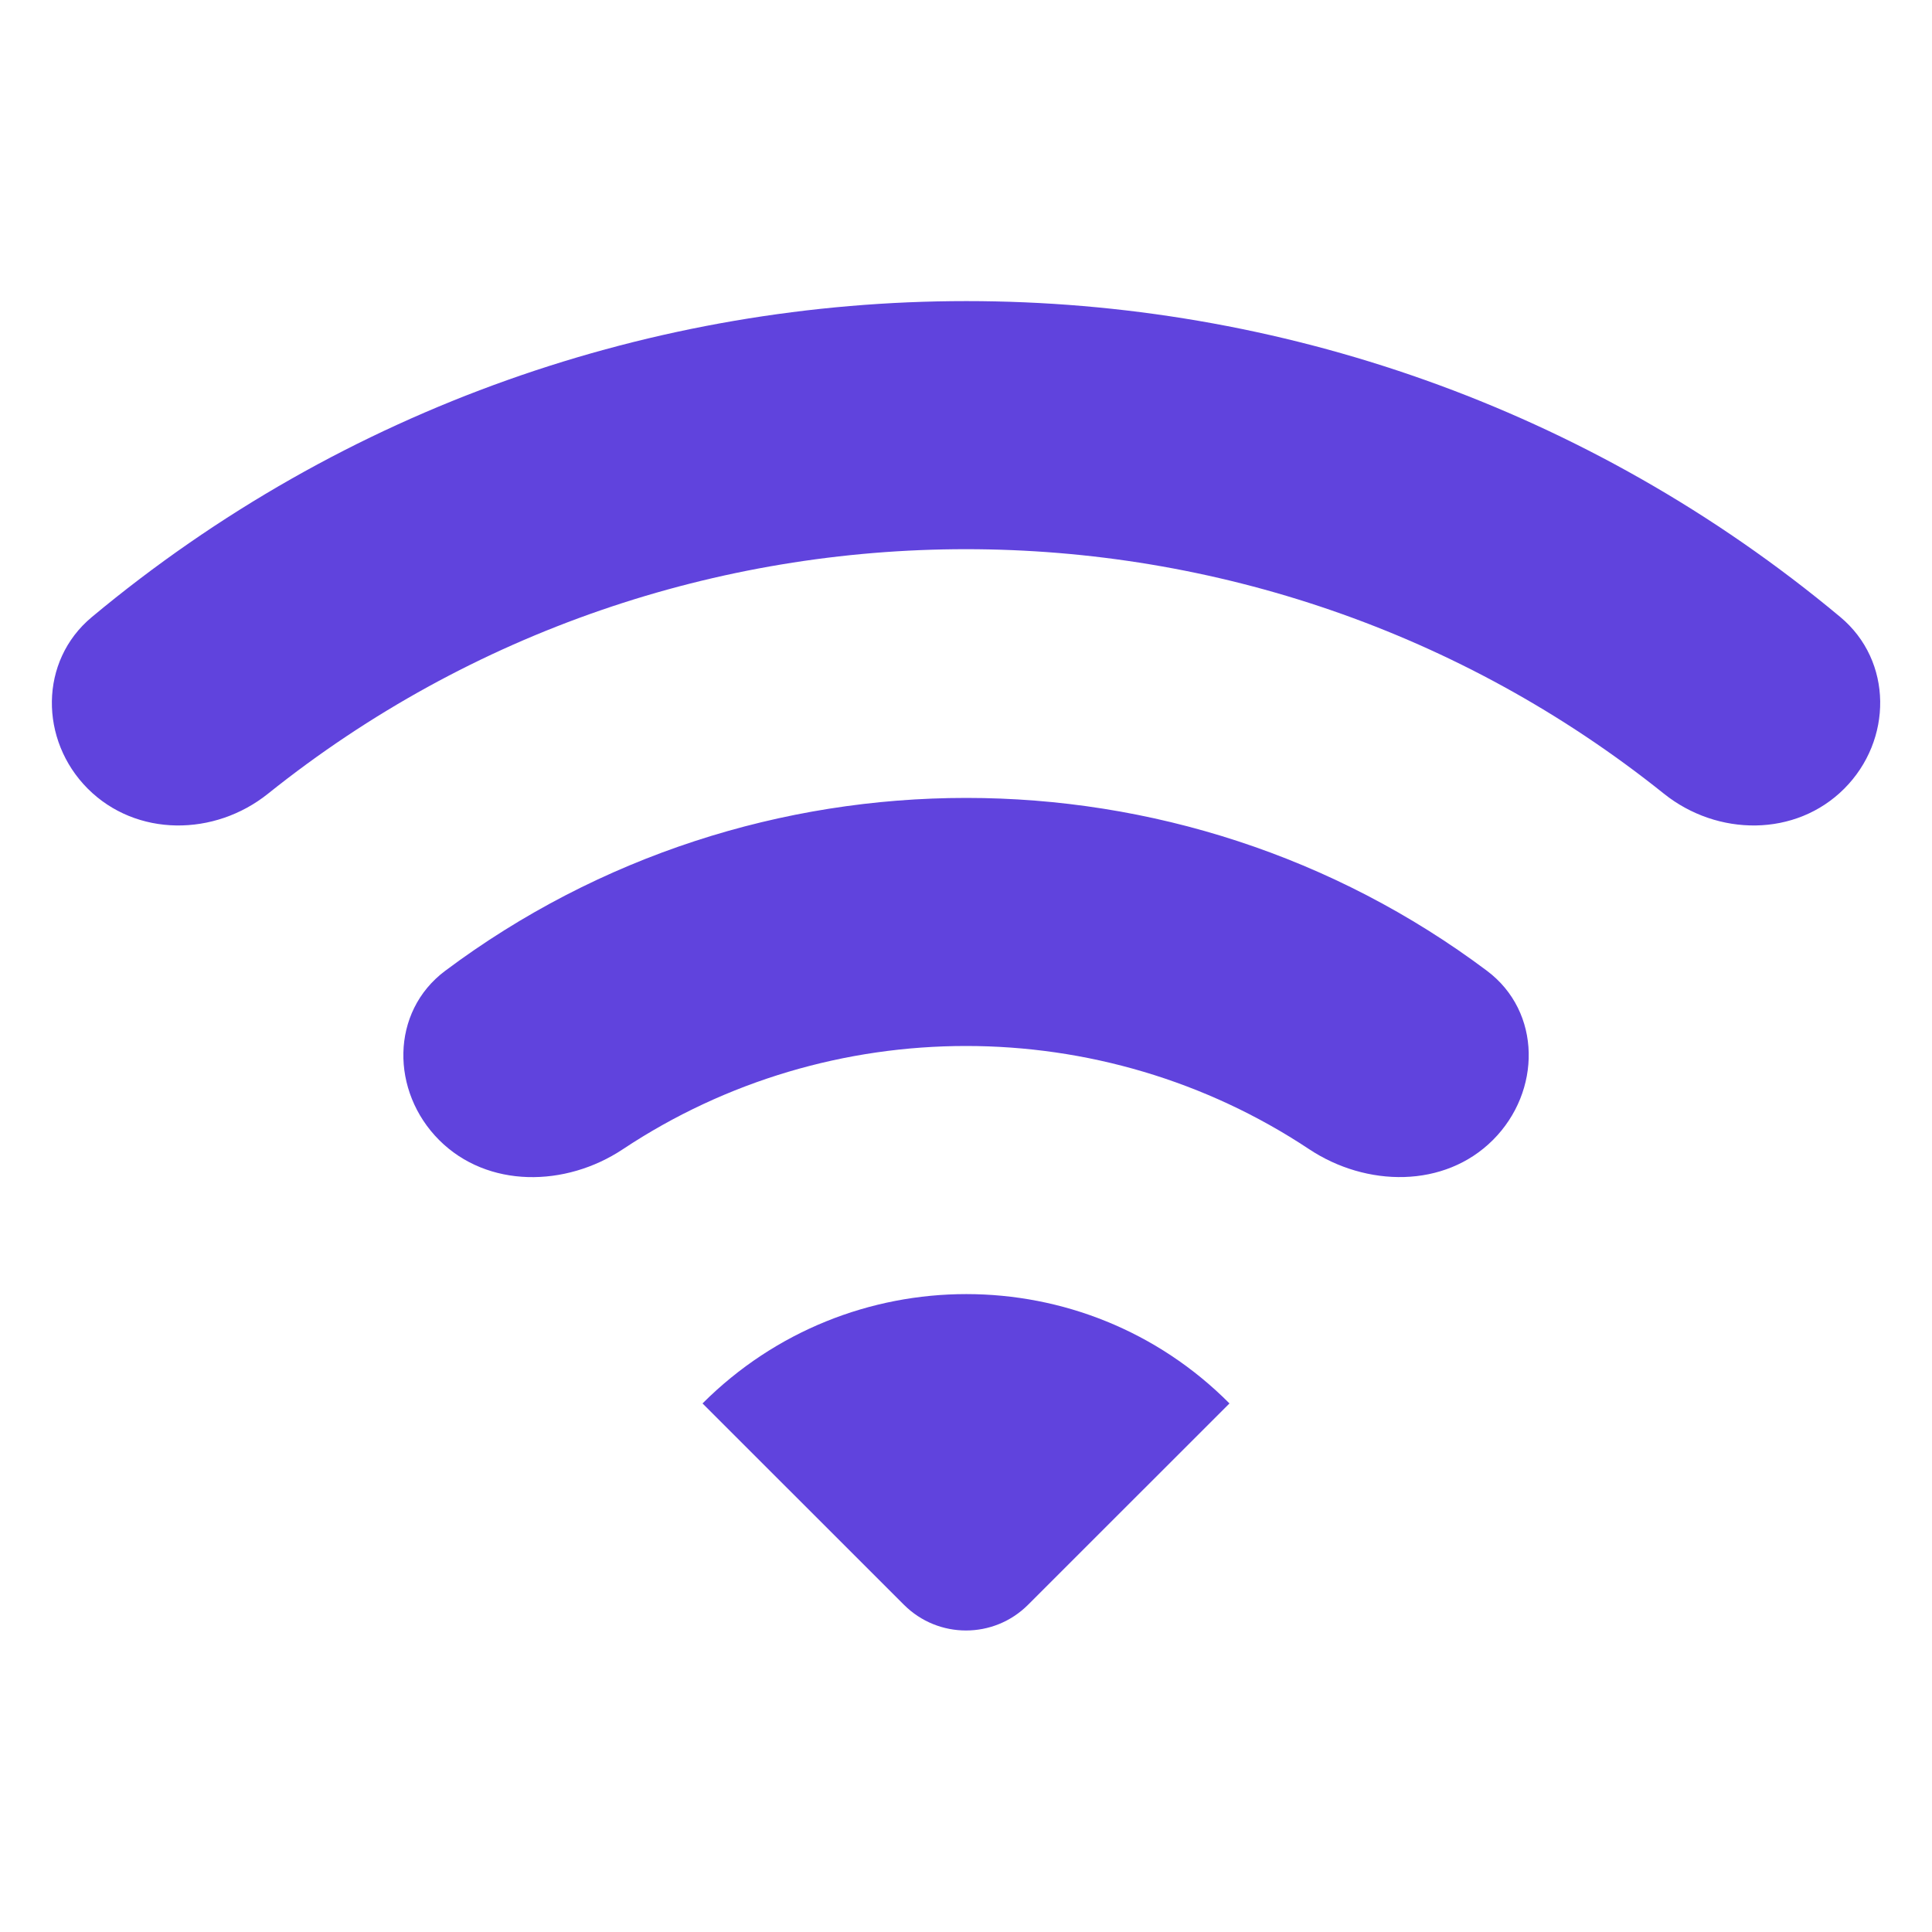
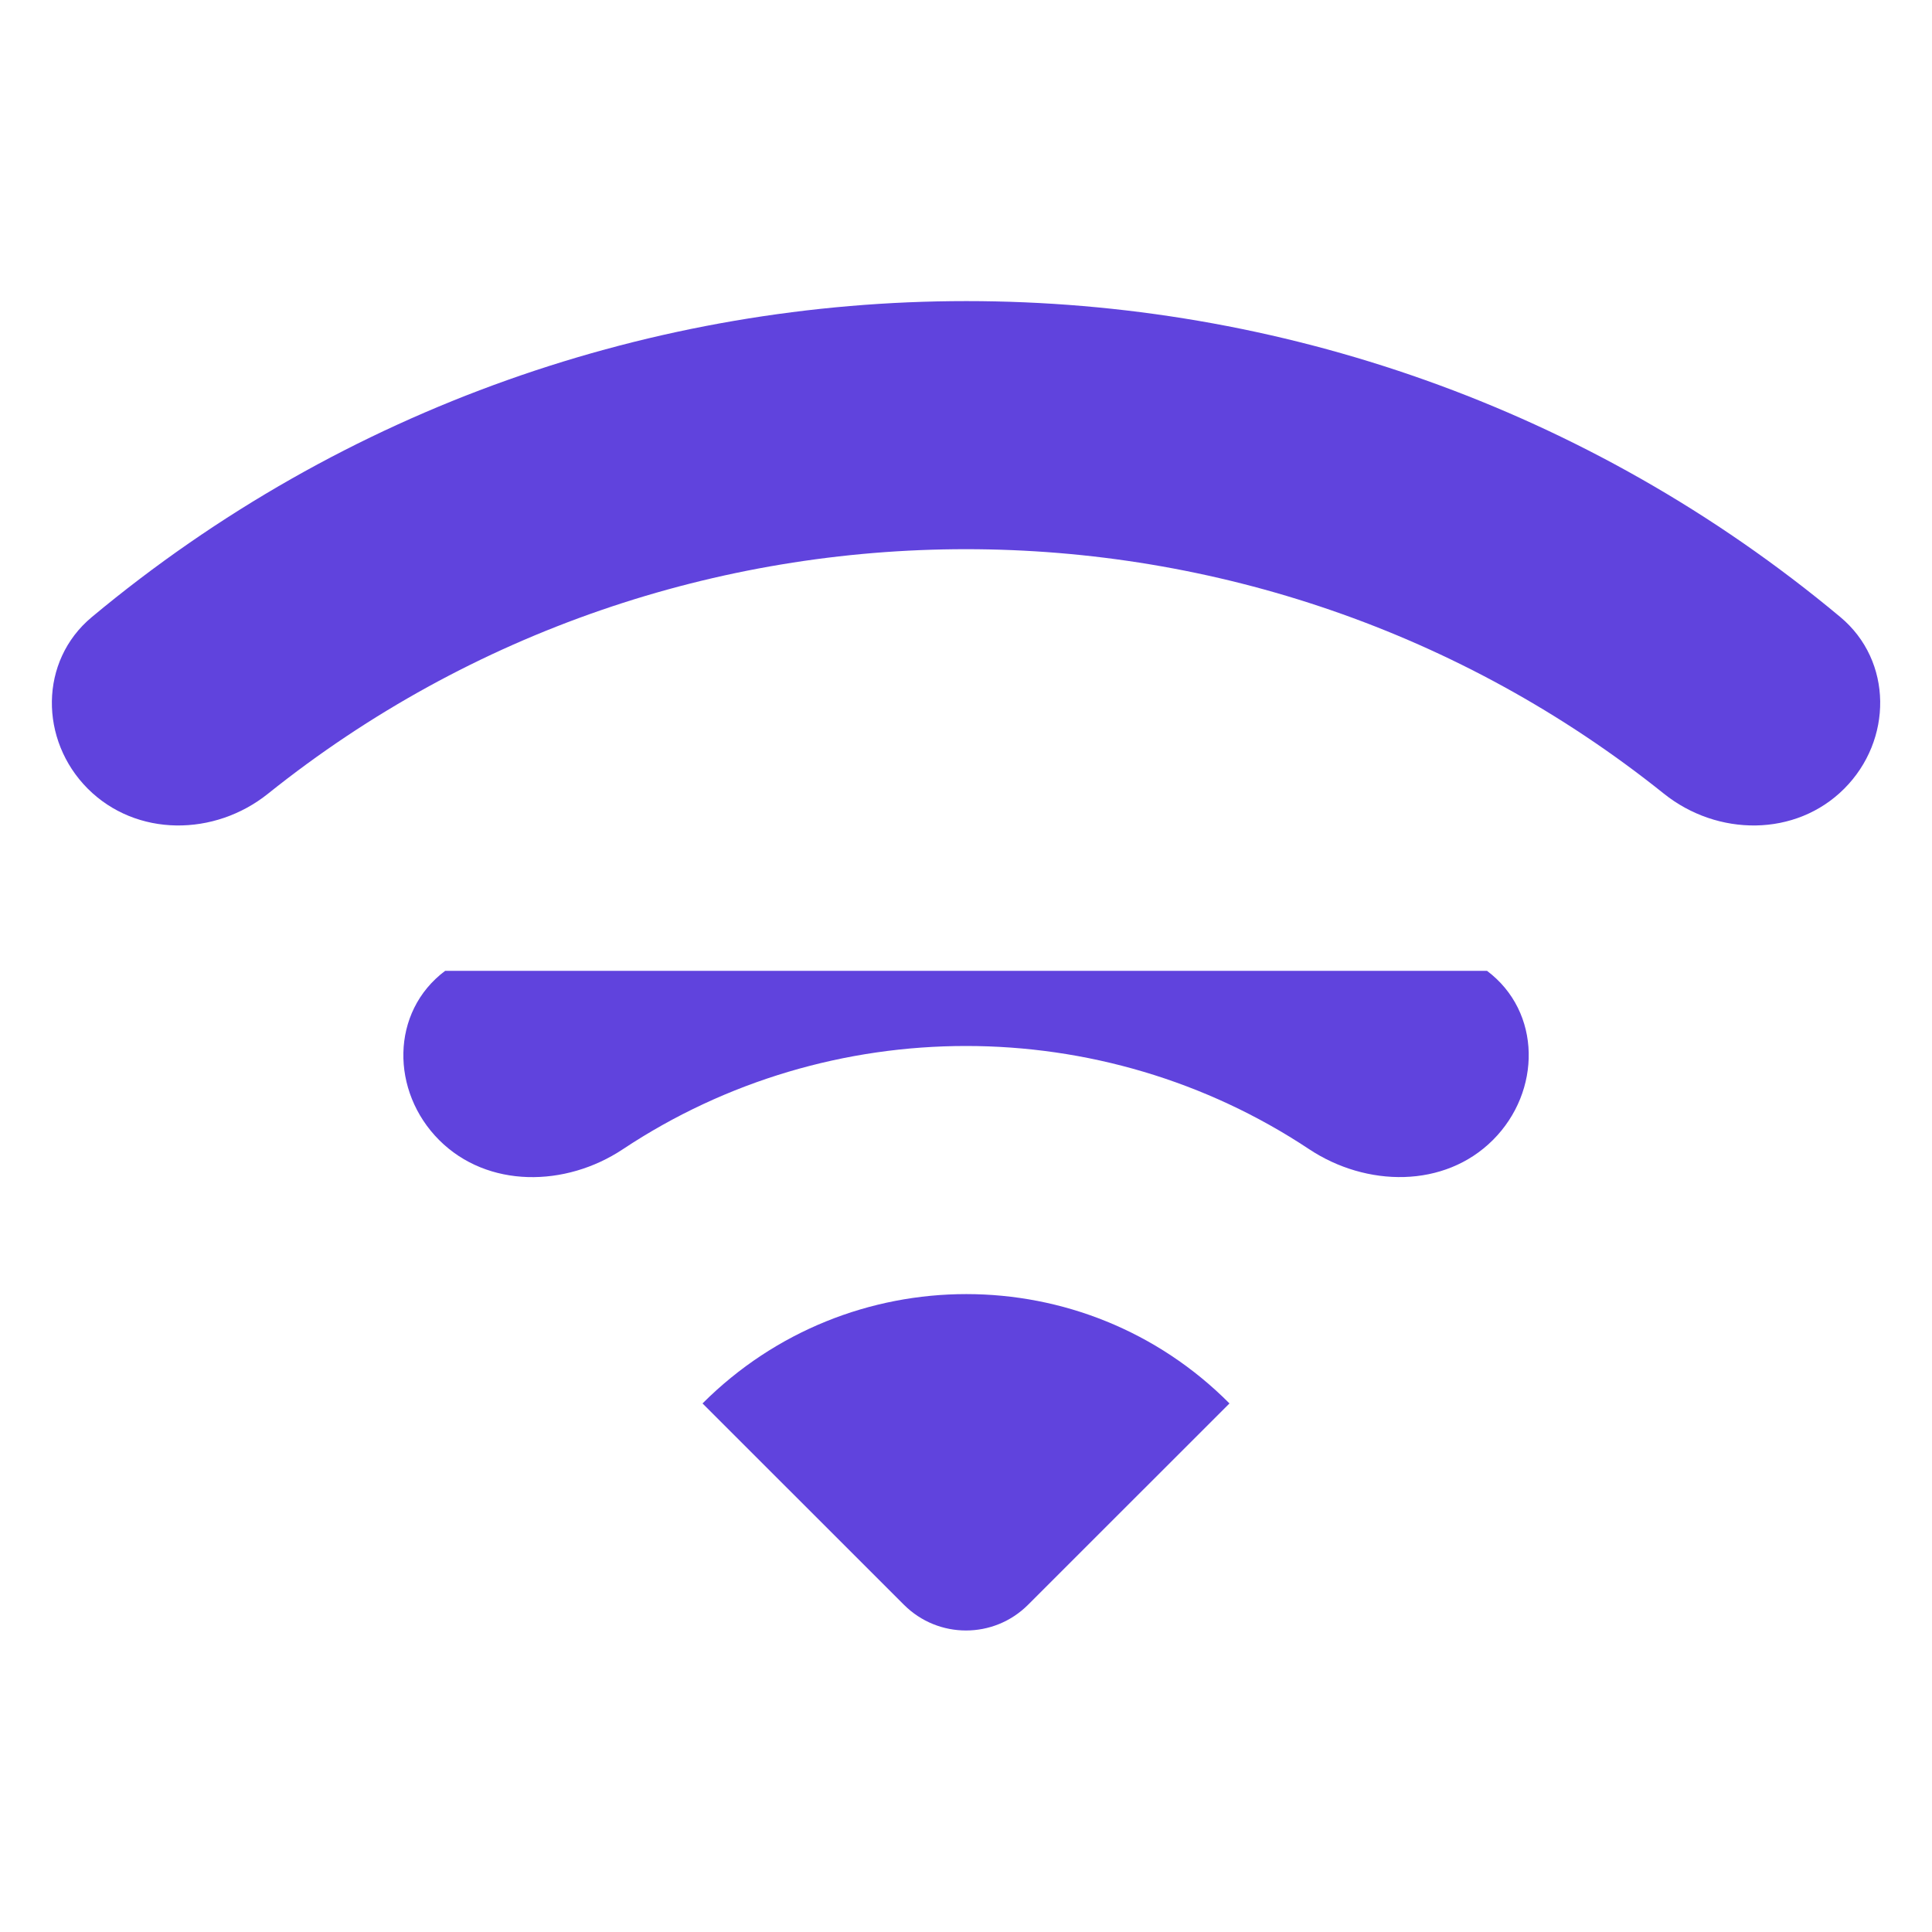
<svg xmlns="http://www.w3.org/2000/svg" width="24" height="24" viewBox="0 0 24 24" fill="none">
-   <path d="M1.14 7.666C0.486 8.211 0.489 9.195 1.091 9.798V9.798C1.694 10.4 2.666 10.392 3.33 9.859C8.385 5.81 15.615 5.81 20.669 9.859C21.334 10.392 22.307 10.4 22.909 9.798V9.798C23.512 9.195 23.515 8.211 22.861 7.665C16.59 2.432 7.42 2.432 1.14 7.666ZM8.727 17.434L11.229 19.935C11.655 20.361 12.345 20.361 12.771 19.935L15.273 17.434C13.473 15.623 10.538 15.623 8.727 17.434ZM5.53 12.06C4.848 12.571 4.853 13.559 5.455 14.162V14.162C6.057 14.764 7.027 14.748 7.736 14.277C10.311 12.566 13.688 12.566 16.263 14.276C16.973 14.747 17.943 14.764 18.546 14.161V14.161C19.148 13.559 19.153 12.571 18.472 12.06C14.652 9.196 9.357 9.196 5.53 12.06Z" fill="#6043DD" />
+   <path d="M1.14 7.666C0.486 8.211 0.489 9.195 1.091 9.798V9.798C1.694 10.4 2.666 10.392 3.33 9.859C8.385 5.81 15.615 5.81 20.669 9.859C21.334 10.392 22.307 10.4 22.909 9.798V9.798C23.512 9.195 23.515 8.211 22.861 7.665C16.59 2.432 7.42 2.432 1.14 7.666ZM8.727 17.434L11.229 19.935C11.655 20.361 12.345 20.361 12.771 19.935L15.273 17.434C13.473 15.623 10.538 15.623 8.727 17.434ZM5.53 12.06C4.848 12.571 4.853 13.559 5.455 14.162V14.162C6.057 14.764 7.027 14.748 7.736 14.277C10.311 12.566 13.688 12.566 16.263 14.276C16.973 14.747 17.943 14.764 18.546 14.161V14.161C19.148 13.559 19.153 12.571 18.472 12.06Z" fill="#6043DD" />
</svg>